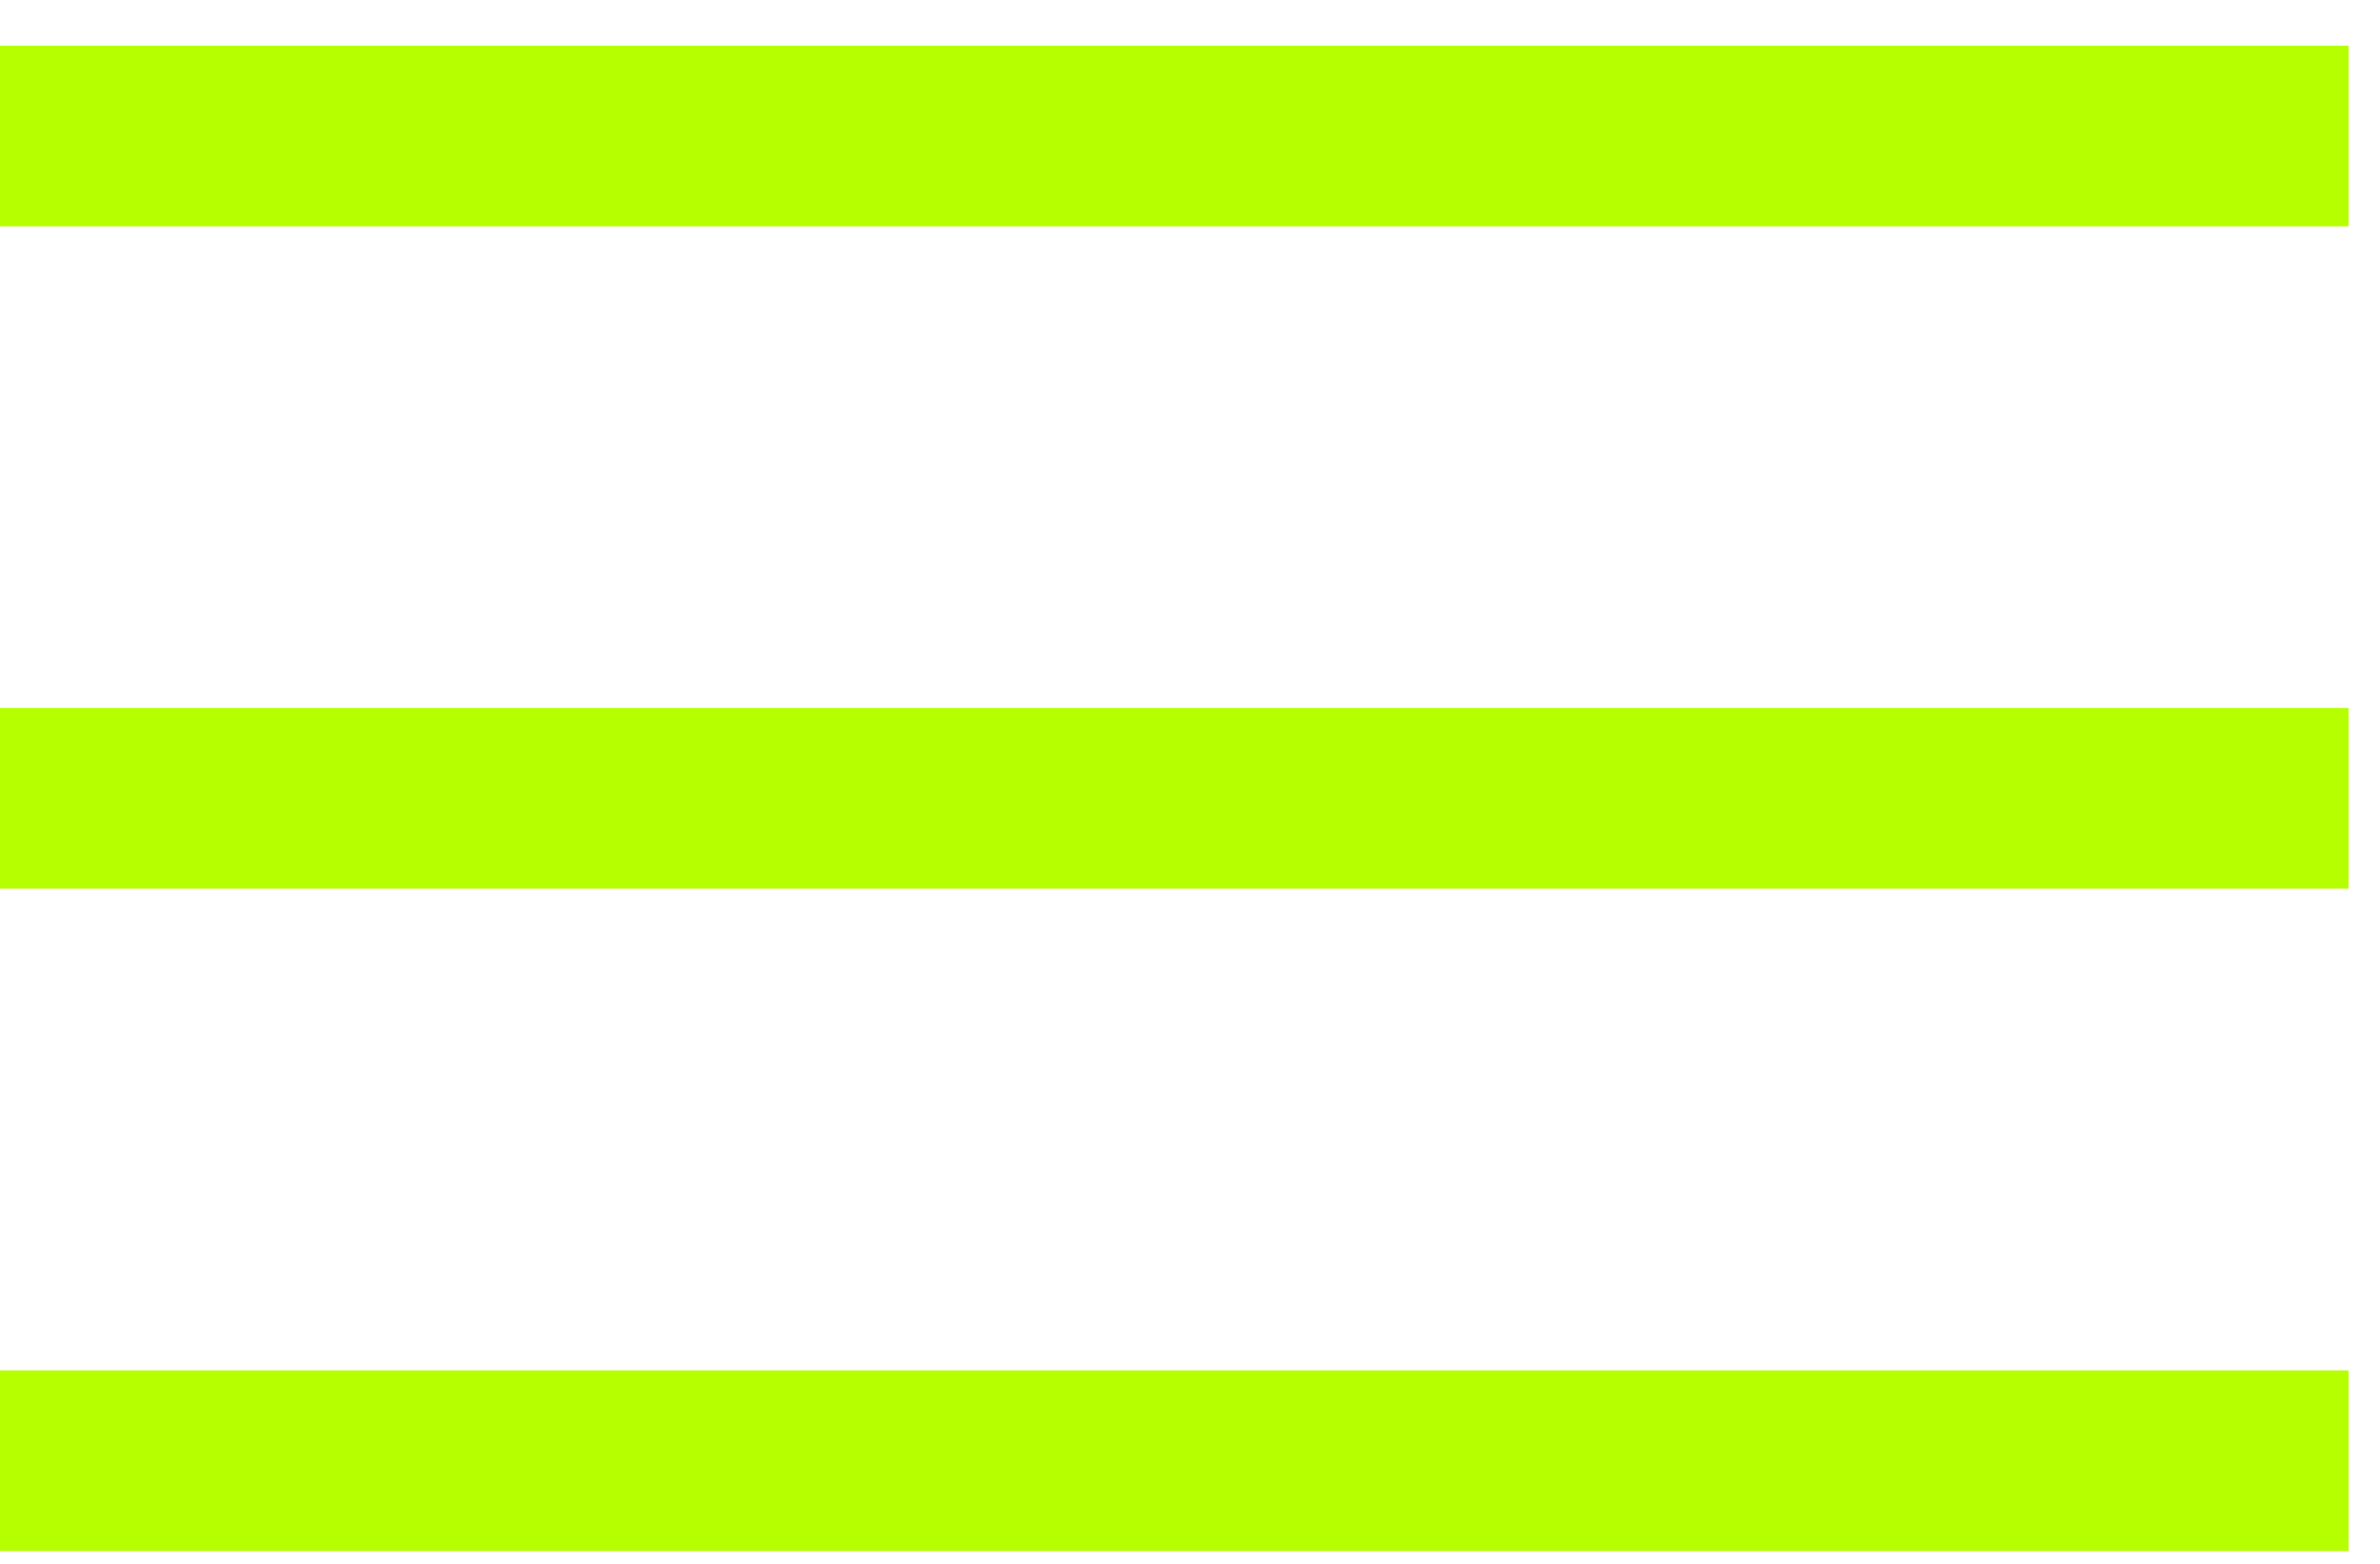
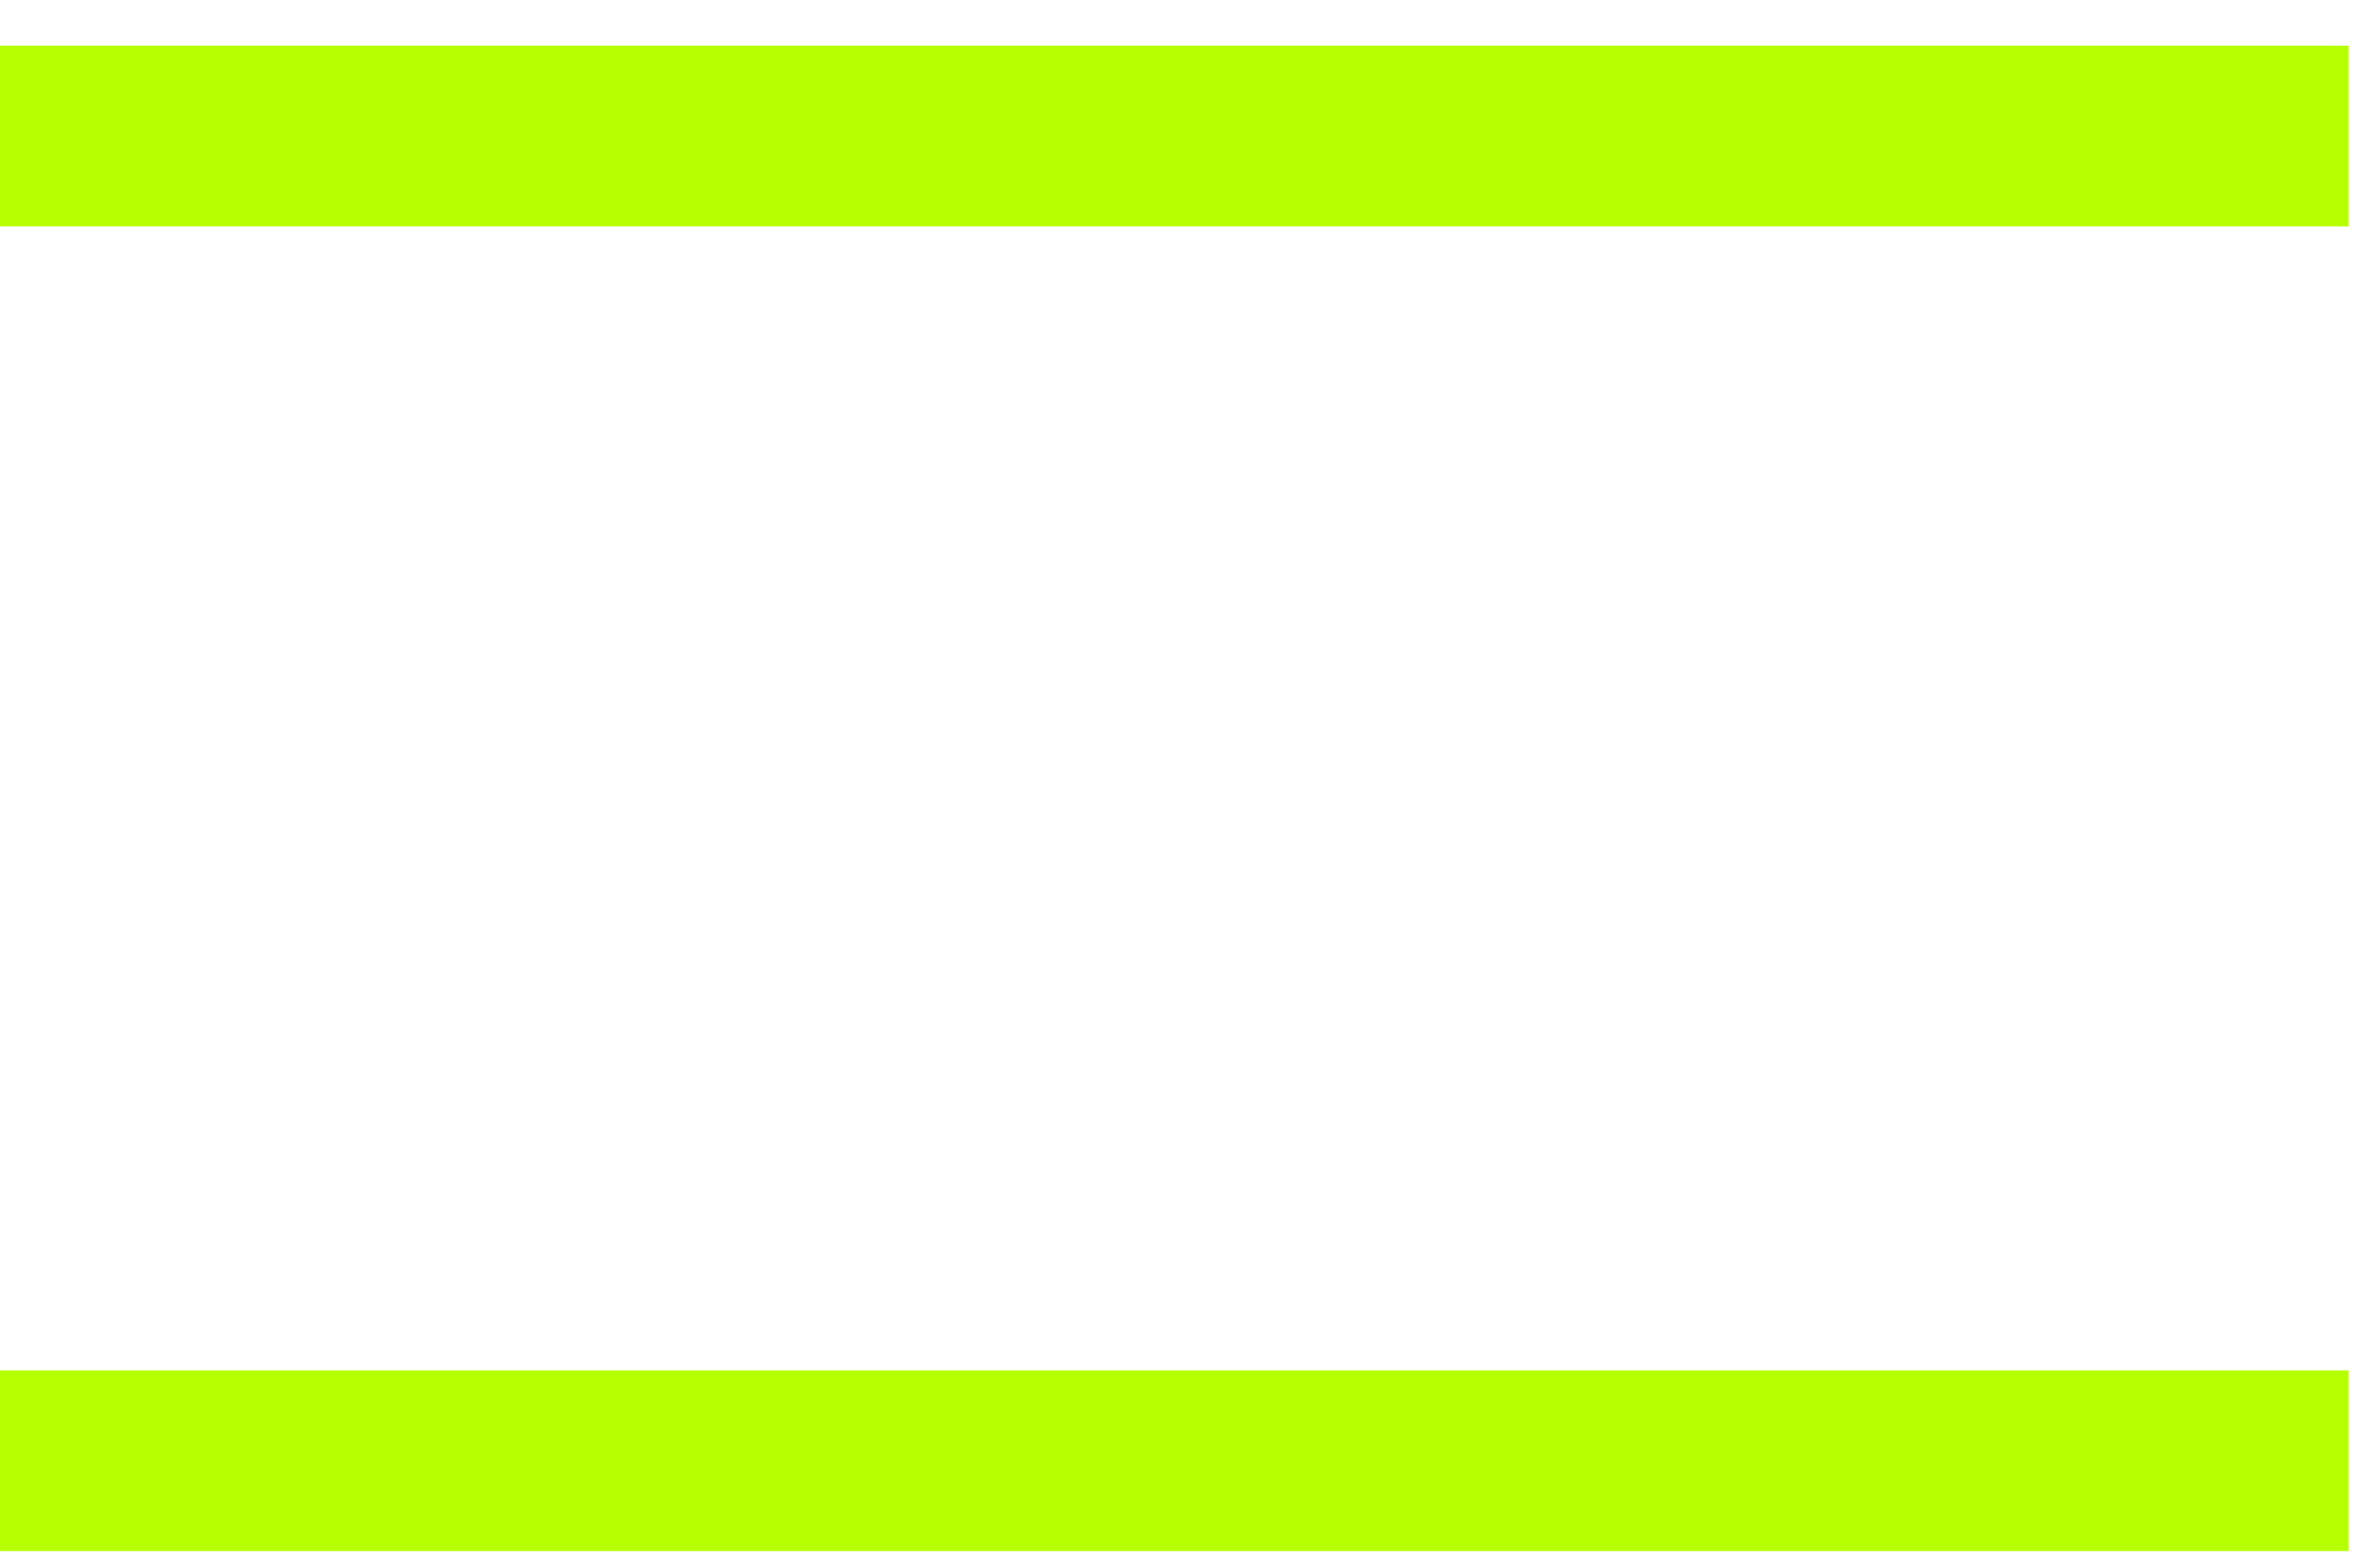
<svg xmlns="http://www.w3.org/2000/svg" width="35" height="23" viewBox="0 0 35 23" fill="none">
  <path d="M34.537 2H0" stroke="#B6FF00" stroke-width="2.657" />
-   <path d="M34.537 11.741H0" stroke="#B6FF00" stroke-width="2.657" />
  <path d="M34.537 21.483H0" stroke="#B6FF00" stroke-width="2.657" />
</svg>